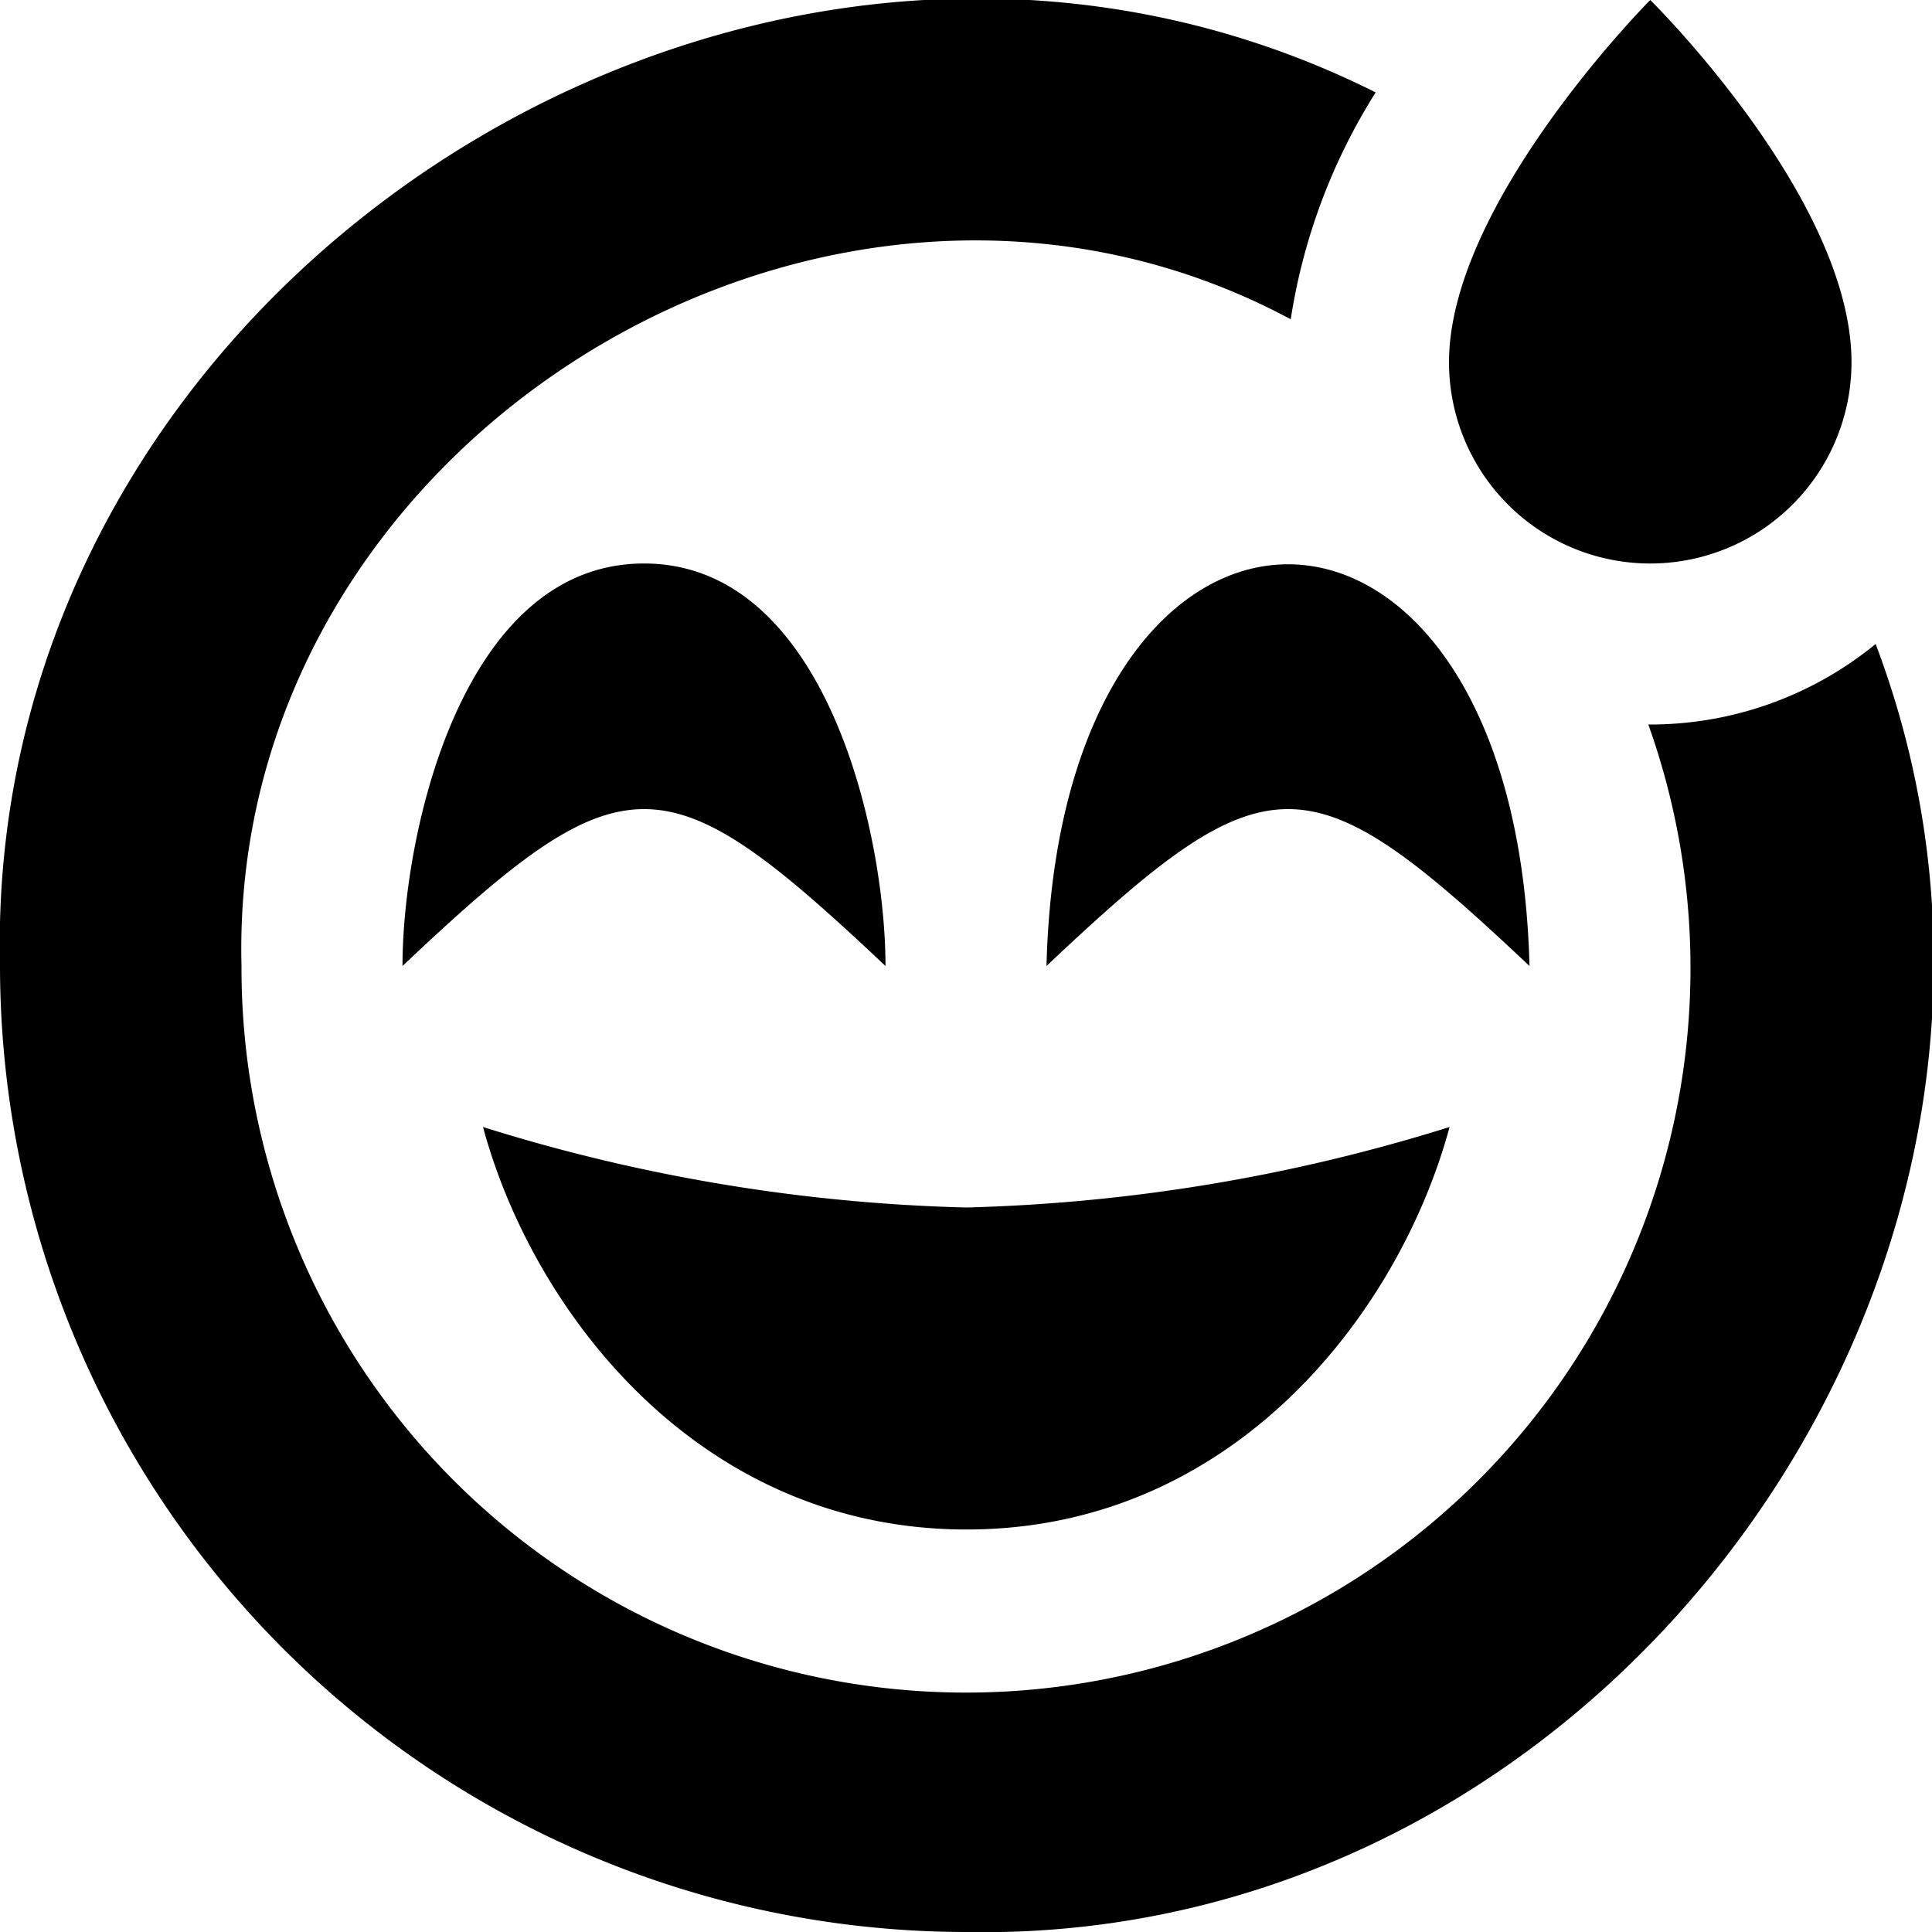
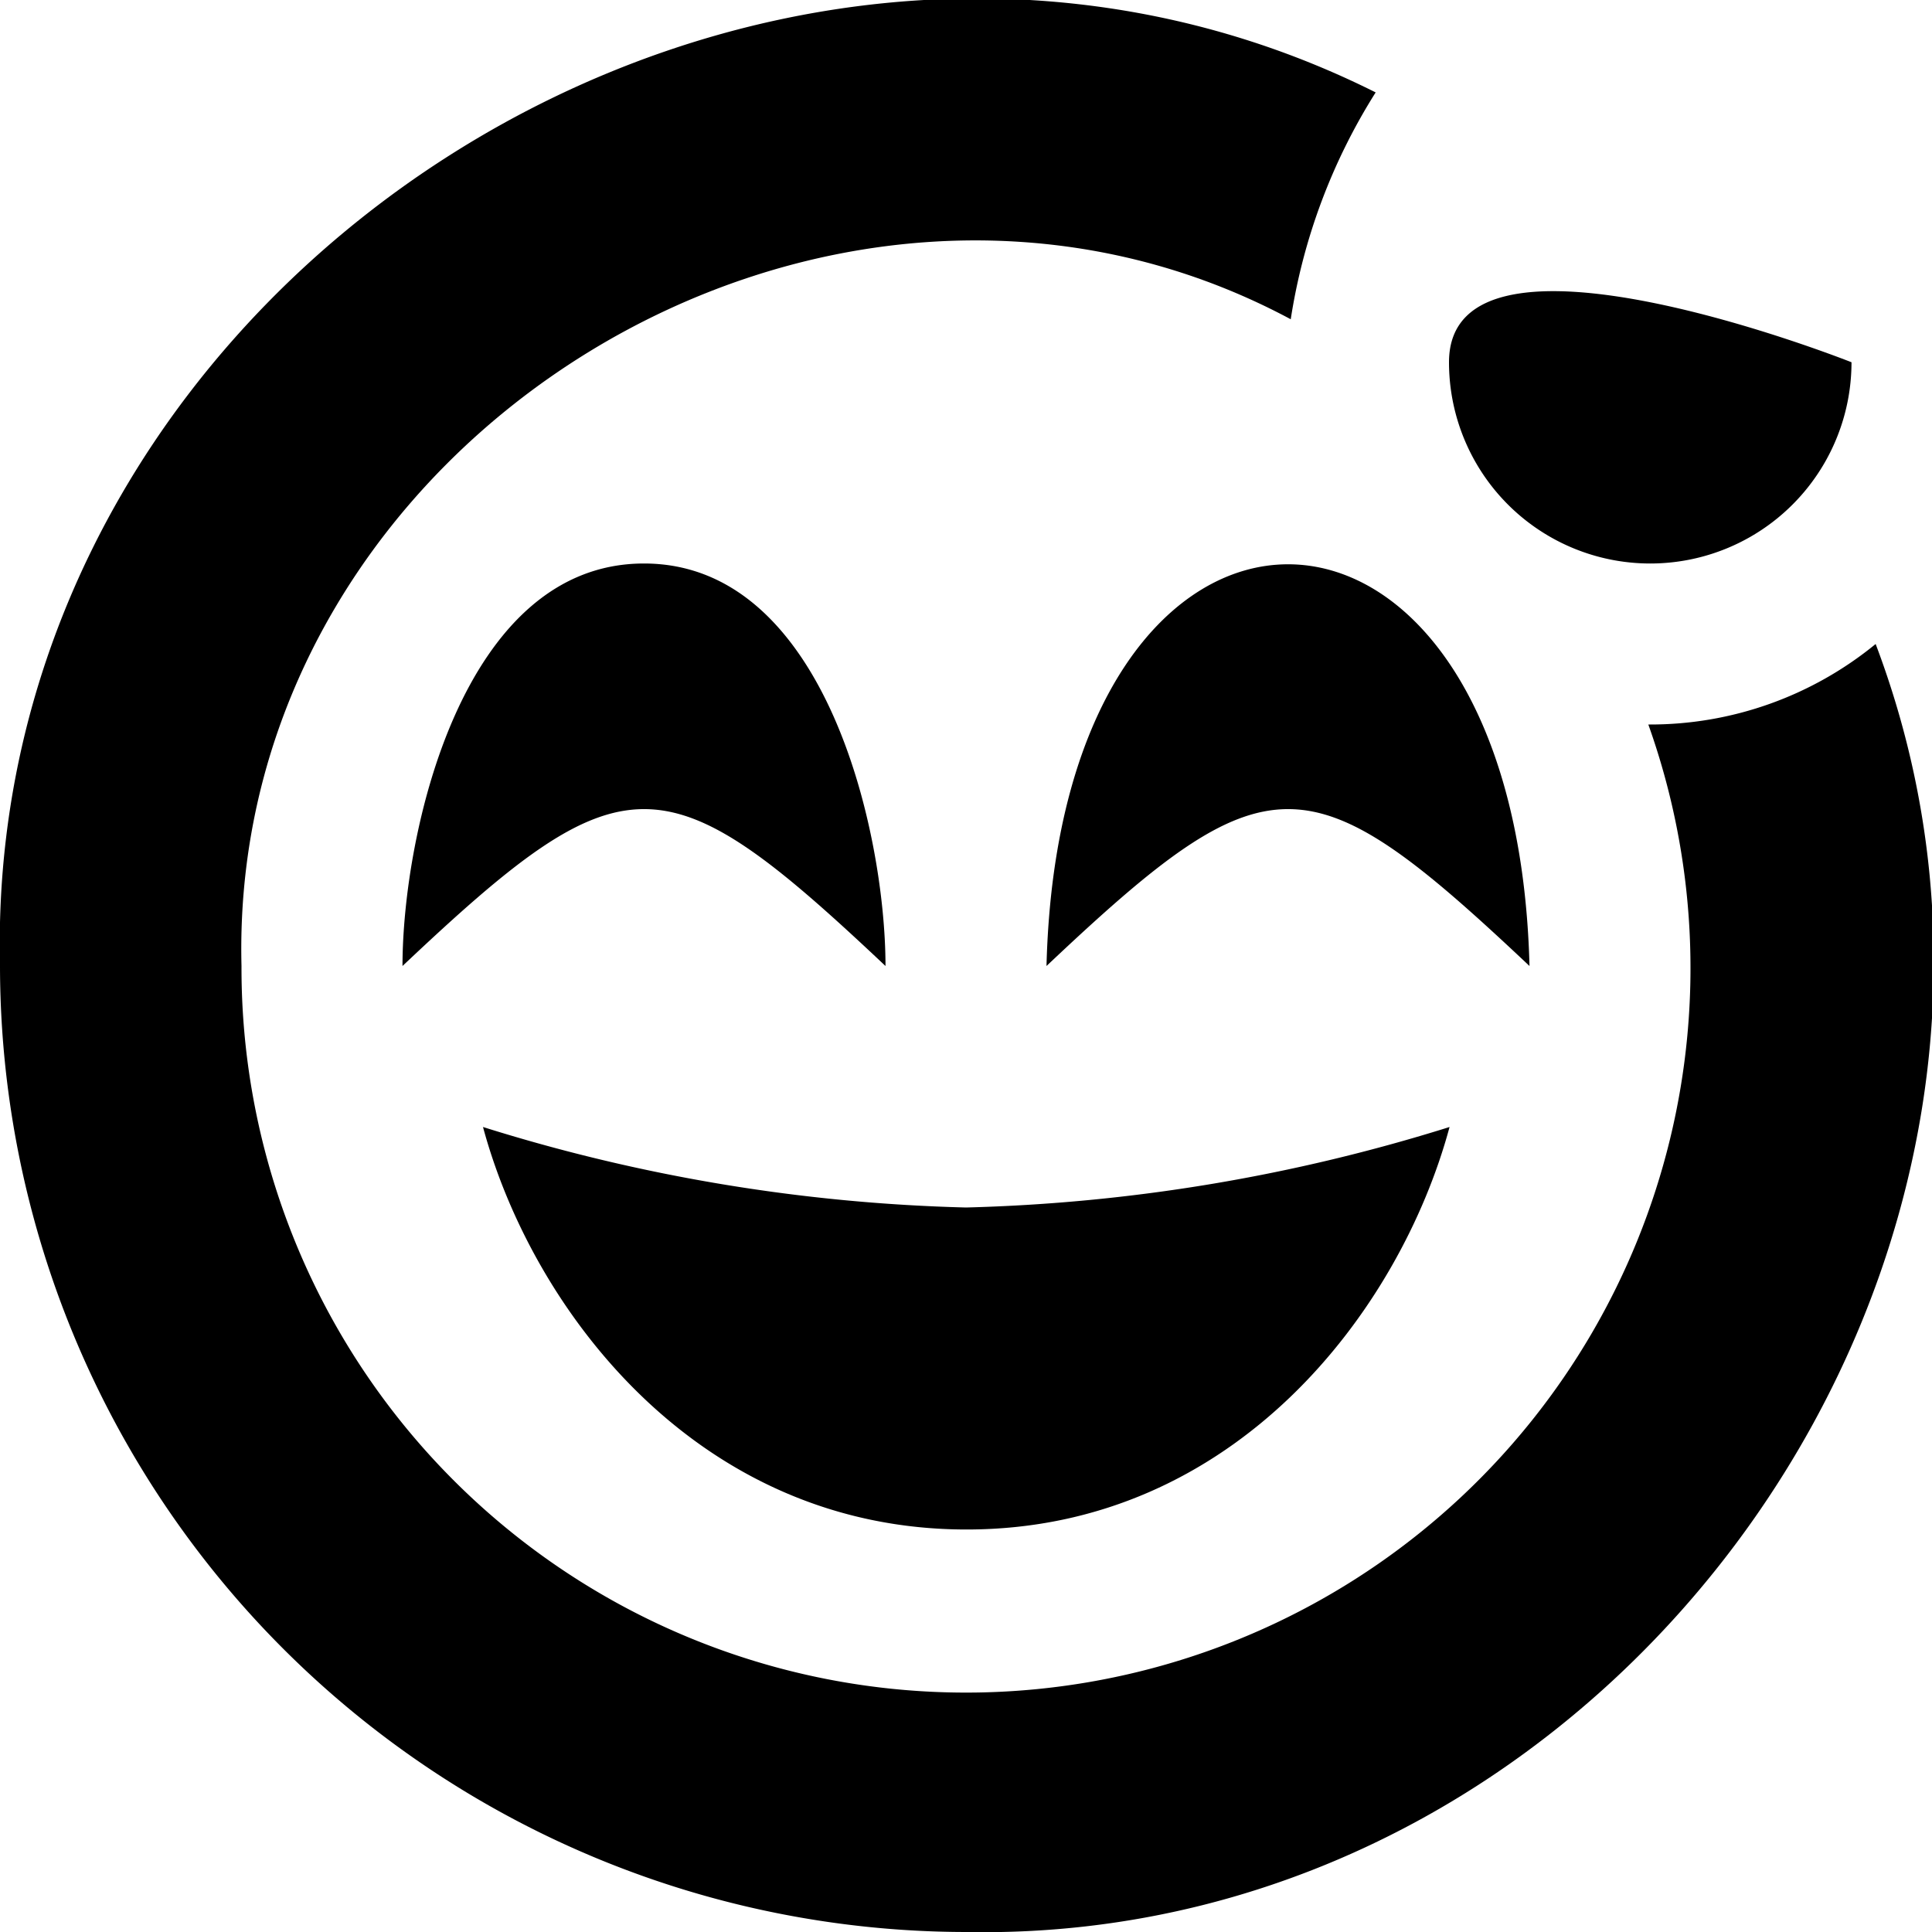
<svg xmlns="http://www.w3.org/2000/svg" id="Layer_1" data-name="Layer 1" viewBox="0 0 24 24" width="512" height="512">
-   <path d="M6,14a21.841,21.841,0,0,0,6,1,21.923,21.923,0,0,0,6.007-1c-.615,2.28-2.664,5-6,5S6.615,16.28,6,14ZM20.5,7A2.5,2.5,0,0,0,23,4.5C23,2.462,20.5,0,20.5,0S18,2.513,18,4.5A2.5,2.5,0,0,0,20.5,7Zm2.8,1a4.419,4.419,0,0,1-2.824,1A9,9,0,1,1,3,12C2.836,5.457,10.3.893,16.034,3.966a7.386,7.386,0,0,1,1.055-2.818C9.451-2.676-.206,3.408,0,12A12.013,12.013,0,0,0,12,24C20.118,24.156,26.164,15.565,23.3,8ZM8,7c-2.267,0-3,3.369-3,5,2.759-2.607,3.254-2.59,6,0C11,10.369,10.267,7,8,7Zm5,5c2.759-2.607,3.254-2.59,6,0C18.829,5.339,13.167,5.354,13,12Z" />
+   <path d="M6,14a21.841,21.841,0,0,0,6,1,21.923,21.923,0,0,0,6.007-1c-.615,2.28-2.664,5-6,5S6.615,16.28,6,14ZM20.5,7A2.5,2.5,0,0,0,23,4.5S18,2.513,18,4.5A2.5,2.5,0,0,0,20.5,7Zm2.8,1a4.419,4.419,0,0,1-2.824,1A9,9,0,1,1,3,12C2.836,5.457,10.3.893,16.034,3.966a7.386,7.386,0,0,1,1.055-2.818C9.451-2.676-.206,3.408,0,12A12.013,12.013,0,0,0,12,24C20.118,24.156,26.164,15.565,23.3,8ZM8,7c-2.267,0-3,3.369-3,5,2.759-2.607,3.254-2.59,6,0C11,10.369,10.267,7,8,7Zm5,5c2.759-2.607,3.254-2.59,6,0C18.829,5.339,13.167,5.354,13,12Z" />
</svg>